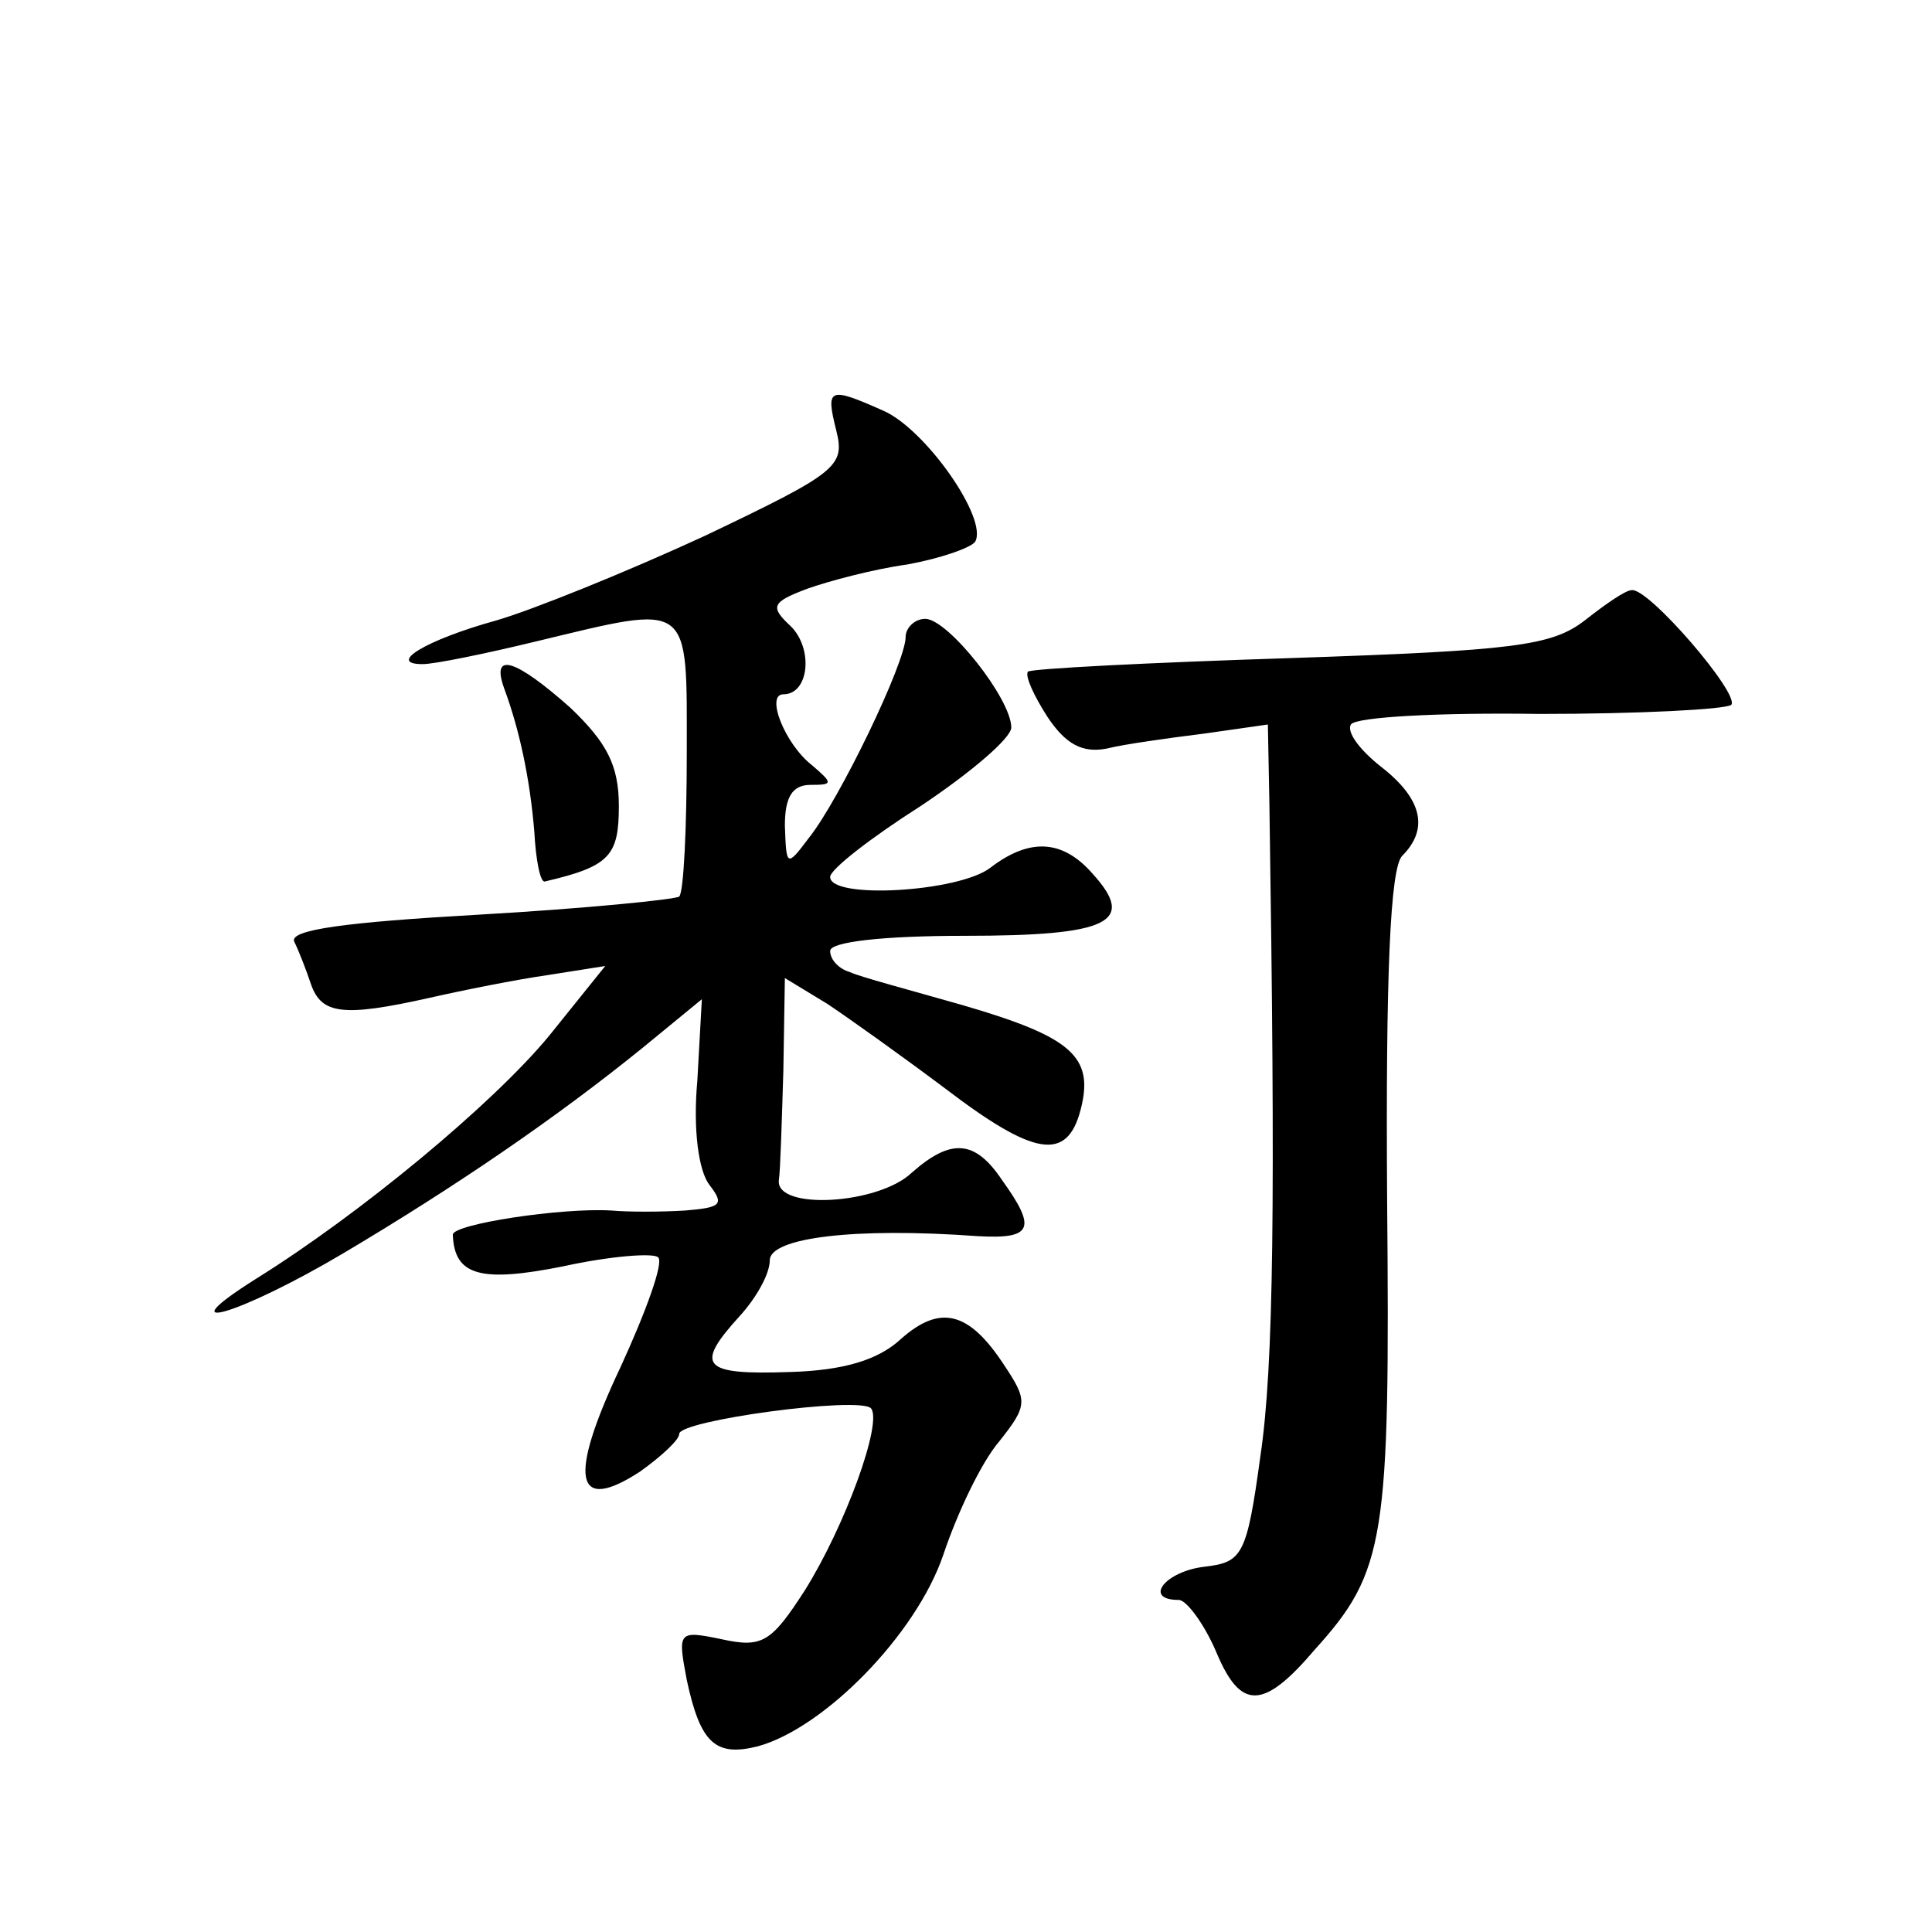
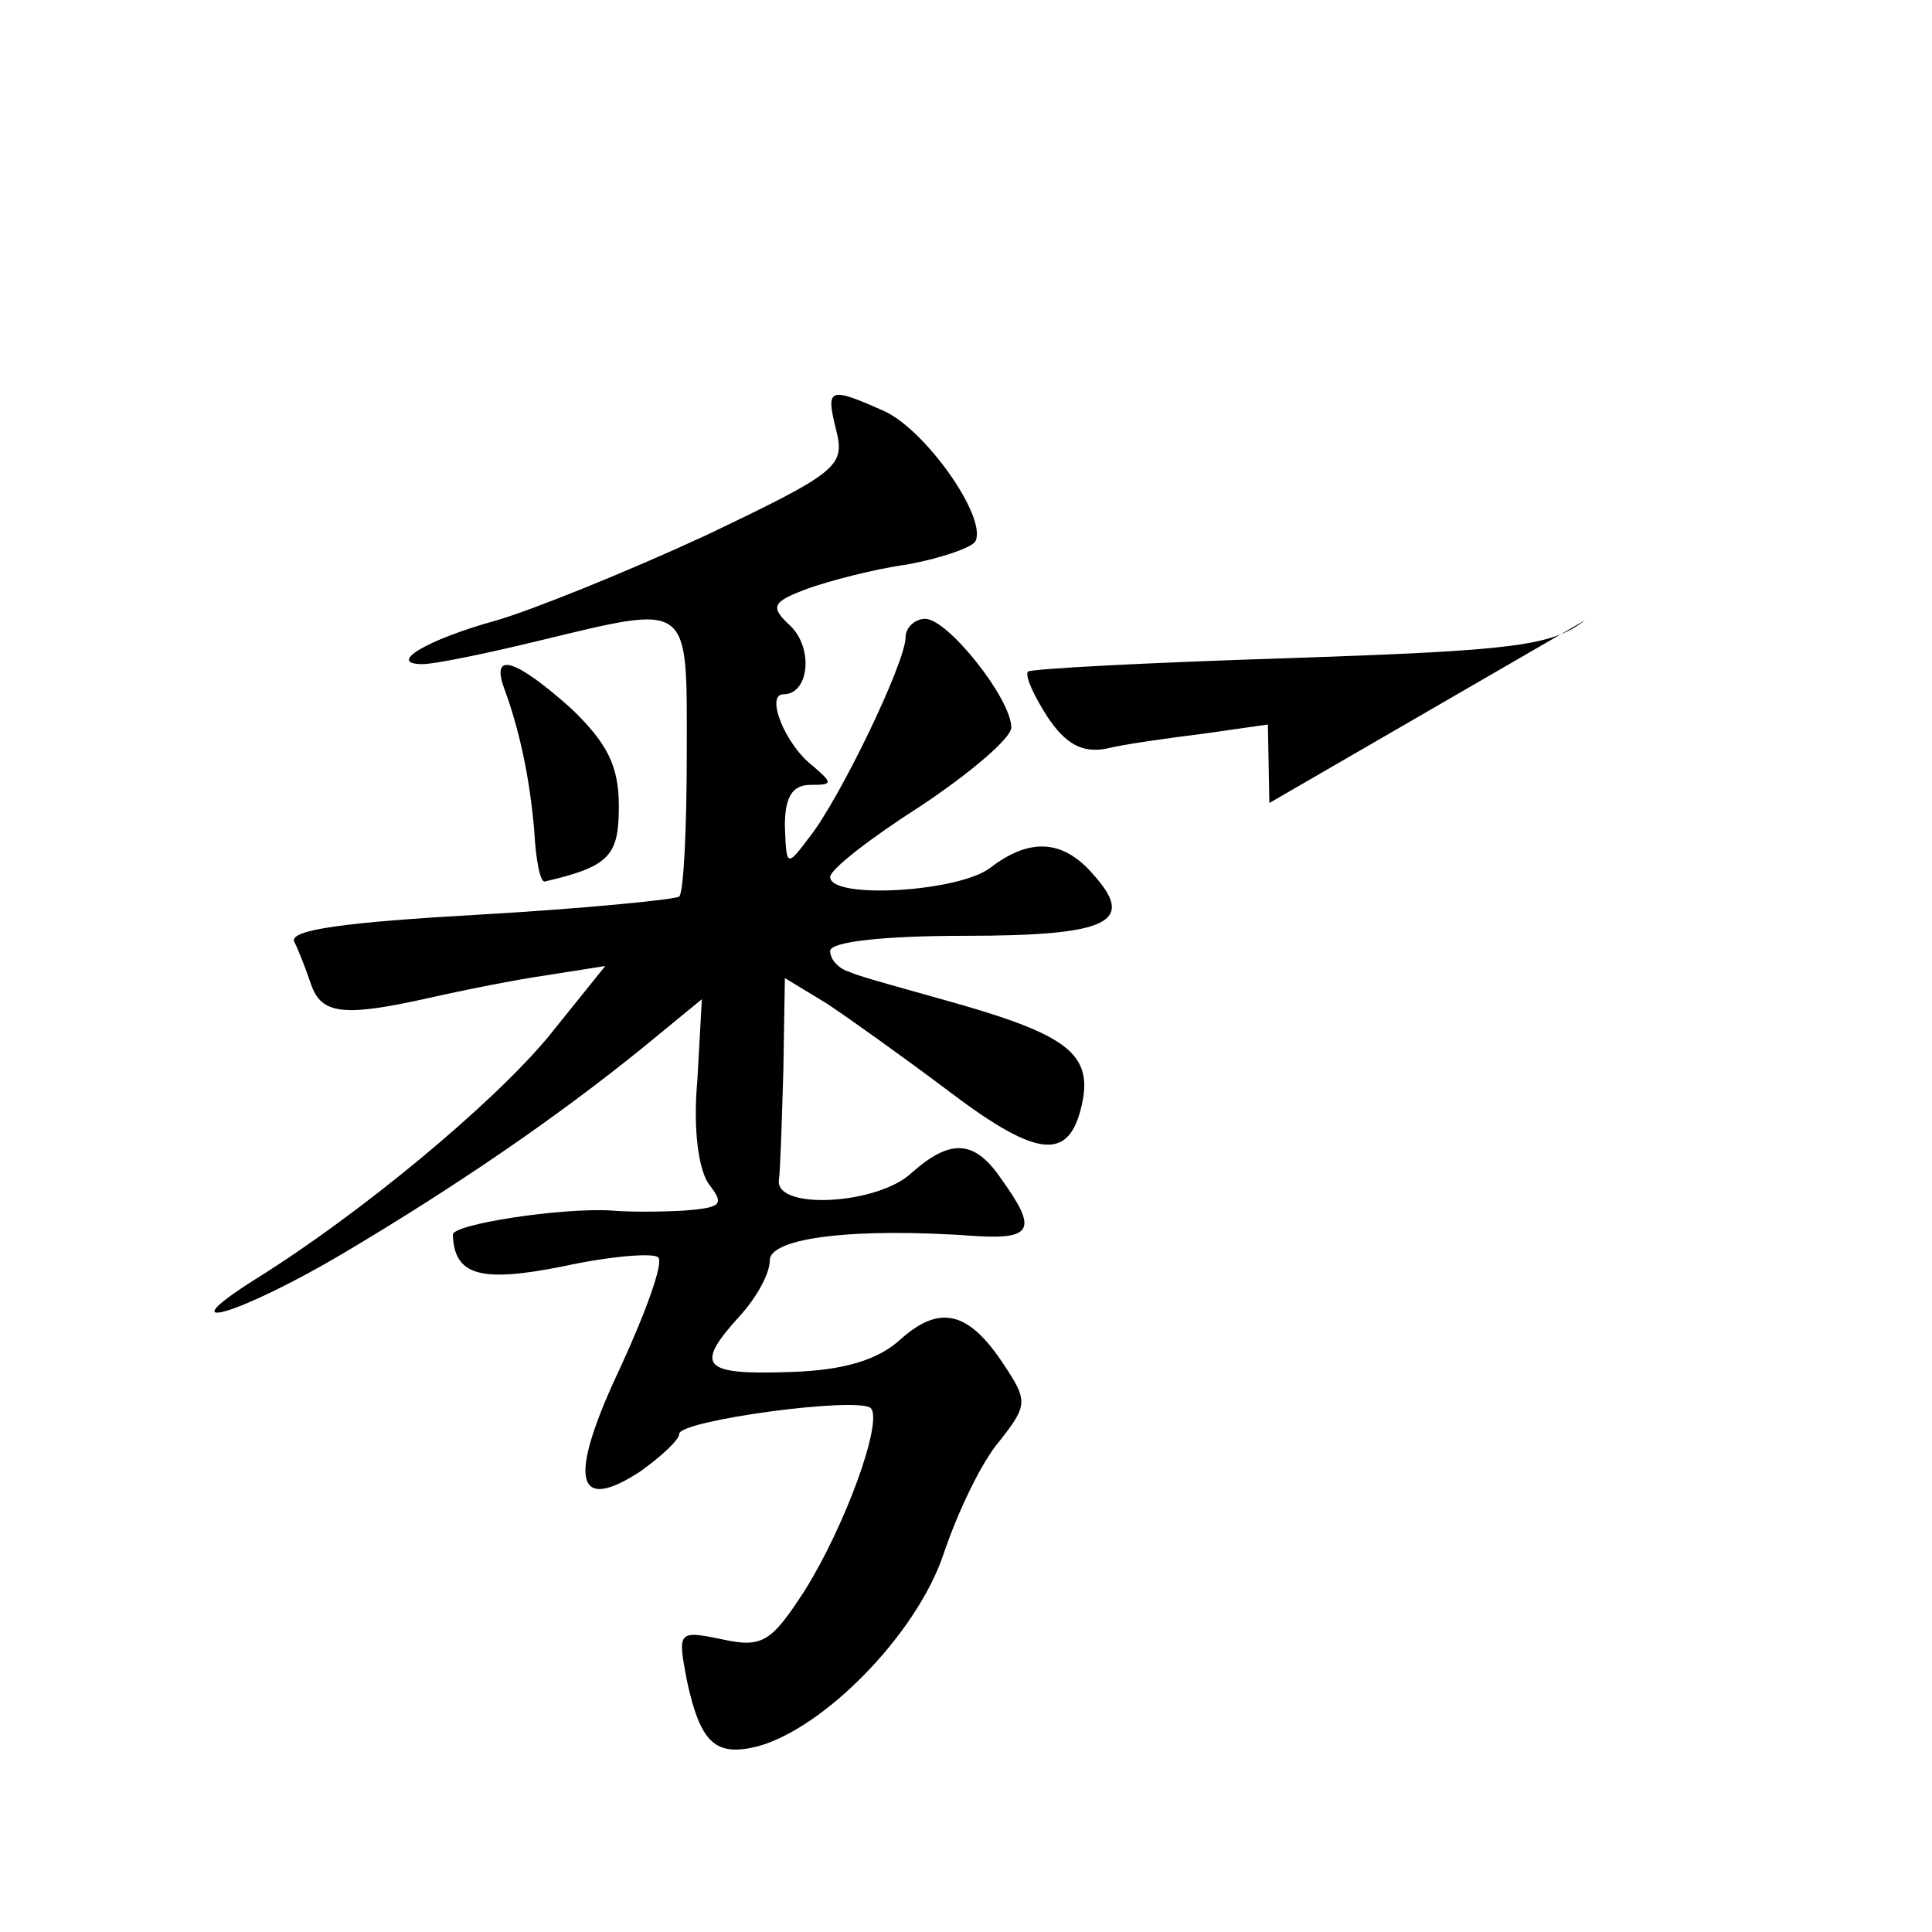
<svg xmlns="http://www.w3.org/2000/svg" version="1.0" width="128pt" height="128pt" viewBox="0 0 128 128" preserveAspectRatio="xMidYMid meet">
  <g transform="translate(0,128) scale(0.1,-0.1)" fill="#0" stroke="none">
-     <path d="M554 995 c6 -24 1 -28 -87 -70 -52 -24 -114 -49 -138 -56 -47 -13 -73 -29 -49 -29 8 0 42 7 75 15 104 25 100 28 100 -74 0 -49 -2 -92 -5 -95 -3 -2 -63 -8 -133 -12 -88 -5 -126 -10 -122 -18 3 -6 8 -19 11 -28 7 -20 21 -22 79 -9 22 5 57 12 78 15 l38 6 -37 -46 c-37 -45 -125 -118 -194 -161 -62 -39 -11 -24 58 17 74 44 140 89 198 136 l39 32 -3 -54 c-3 -33 1 -60 8 -69 10 -13 8 -15 -16 -17 -16 -1 -38 -1 -49 0 -33 2 -105 -9 -105 -16 1 -27 18 -32 73 -21 32 7 60 9 63 6 4 -3 -8 -36 -25 -73 -35 -74 -30 -97 13 -69 14 10 26 21 26 25 0 9 119 25 127 17 8 -9 -17 -78 -44 -121 -22 -34 -28 -38 -55 -32 -29 6 -29 5 -23 -27 9 -42 19 -51 47 -44 44 12 105 74 123 127 9 27 25 61 37 75 19 24 19 27 3 51 -23 35 -42 40 -68 17 -15 -14 -38 -21 -74 -22 -58 -2 -63 4 -33 37 11 12 20 28 20 37 0 15 56 22 138 16 36 -2 39 5 16 37 -18 27 -34 28 -60 5 -22 -21 -90 -25 -88 -5 1 6 2 40 3 73 l1 61 28 -17 c15 -10 50 -35 78 -56 59 -45 81 -49 90 -14 9 35 -6 48 -78 69 -35 10 -69 19 -75 22 -7 2 -13 8 -13 14 0 6 35 10 89 10 96 0 114 9 85 41 -20 23 -42 24 -68 4 -21 -16 -106 -21 -106 -6 0 5 27 26 60 47 33 22 60 45 60 52 0 19 -42 72 -57 72 -7 0 -13 -6 -13 -12 0 -17 -44 -108 -64 -133 -15 -20 -15 -19 -16 8 0 19 5 27 17 27 15 0 15 1 1 13 -18 14 -31 47 -19 47 17 0 20 30 5 45 -14 13 -13 16 11 25 14 5 44 13 66 16 22 4 42 11 45 15 9 15 -33 75 -61 87 -36 16 -38 15 -31 -13z M1050 869 c-22 -17 -47 -20 -195 -25 -94 -3 -172 -7 -174 -9 -2 -3 4 -16 13 -30 12 -18 23 -24 39 -21 12 3 41 7 65 10 l42 6 1 -52 c4 -263 3 -373 -6 -433 -9 -66 -12 -70 -37 -73 -26 -3 -41 -22 -17 -22 5 0 17 -16 25 -35 16 -38 31 -38 65 2 47 52 50 73 48 299 -1 147 2 219 10 227 18 18 13 38 -14 59 -14 11 -23 23 -20 28 3 5 59 8 125 7 66 0 123 3 127 6 6 7 -55 78 -66 76 -4 0 -17 -9 -31 -20z M334 824 c10 -27 17 -59 20 -95 1 -19 4 -34 7 -33 43 10 49 17 49 50 0 27 -8 42 -32 65 -36 32 -53 38 -44 13z" />
+     <path d="M554 995 c6 -24 1 -28 -87 -70 -52 -24 -114 -49 -138 -56 -47 -13 -73 -29 -49 -29 8 0 42 7 75 15 104 25 100 28 100 -74 0 -49 -2 -92 -5 -95 -3 -2 -63 -8 -133 -12 -88 -5 -126 -10 -122 -18 3 -6 8 -19 11 -28 7 -20 21 -22 79 -9 22 5 57 12 78 15 l38 6 -37 -46 c-37 -45 -125 -118 -194 -161 -62 -39 -11 -24 58 17 74 44 140 89 198 136 l39 32 -3 -54 c-3 -33 1 -60 8 -69 10 -13 8 -15 -16 -17 -16 -1 -38 -1 -49 0 -33 2 -105 -9 -105 -16 1 -27 18 -32 73 -21 32 7 60 9 63 6 4 -3 -8 -36 -25 -73 -35 -74 -30 -97 13 -69 14 10 26 21 26 25 0 9 119 25 127 17 8 -9 -17 -78 -44 -121 -22 -34 -28 -38 -55 -32 -29 6 -29 5 -23 -27 9 -42 19 -51 47 -44 44 12 105 74 123 127 9 27 25 61 37 75 19 24 19 27 3 51 -23 35 -42 40 -68 17 -15 -14 -38 -21 -74 -22 -58 -2 -63 4 -33 37 11 12 20 28 20 37 0 15 56 22 138 16 36 -2 39 5 16 37 -18 27 -34 28 -60 5 -22 -21 -90 -25 -88 -5 1 6 2 40 3 73 l1 61 28 -17 c15 -10 50 -35 78 -56 59 -45 81 -49 90 -14 9 35 -6 48 -78 69 -35 10 -69 19 -75 22 -7 2 -13 8 -13 14 0 6 35 10 89 10 96 0 114 9 85 41 -20 23 -42 24 -68 4 -21 -16 -106 -21 -106 -6 0 5 27 26 60 47 33 22 60 45 60 52 0 19 -42 72 -57 72 -7 0 -13 -6 -13 -12 0 -17 -44 -108 -64 -133 -15 -20 -15 -19 -16 8 0 19 5 27 17 27 15 0 15 1 1 13 -18 14 -31 47 -19 47 17 0 20 30 5 45 -14 13 -13 16 11 25 14 5 44 13 66 16 22 4 42 11 45 15 9 15 -33 75 -61 87 -36 16 -38 15 -31 -13z M1050 869 c-22 -17 -47 -20 -195 -25 -94 -3 -172 -7 -174 -9 -2 -3 4 -16 13 -30 12 -18 23 -24 39 -21 12 3 41 7 65 10 l42 6 1 -52 z M334 824 c10 -27 17 -59 20 -95 1 -19 4 -34 7 -33 43 10 49 17 49 50 0 27 -8 42 -32 65 -36 32 -53 38 -44 13z" />
  </g>
</svg>